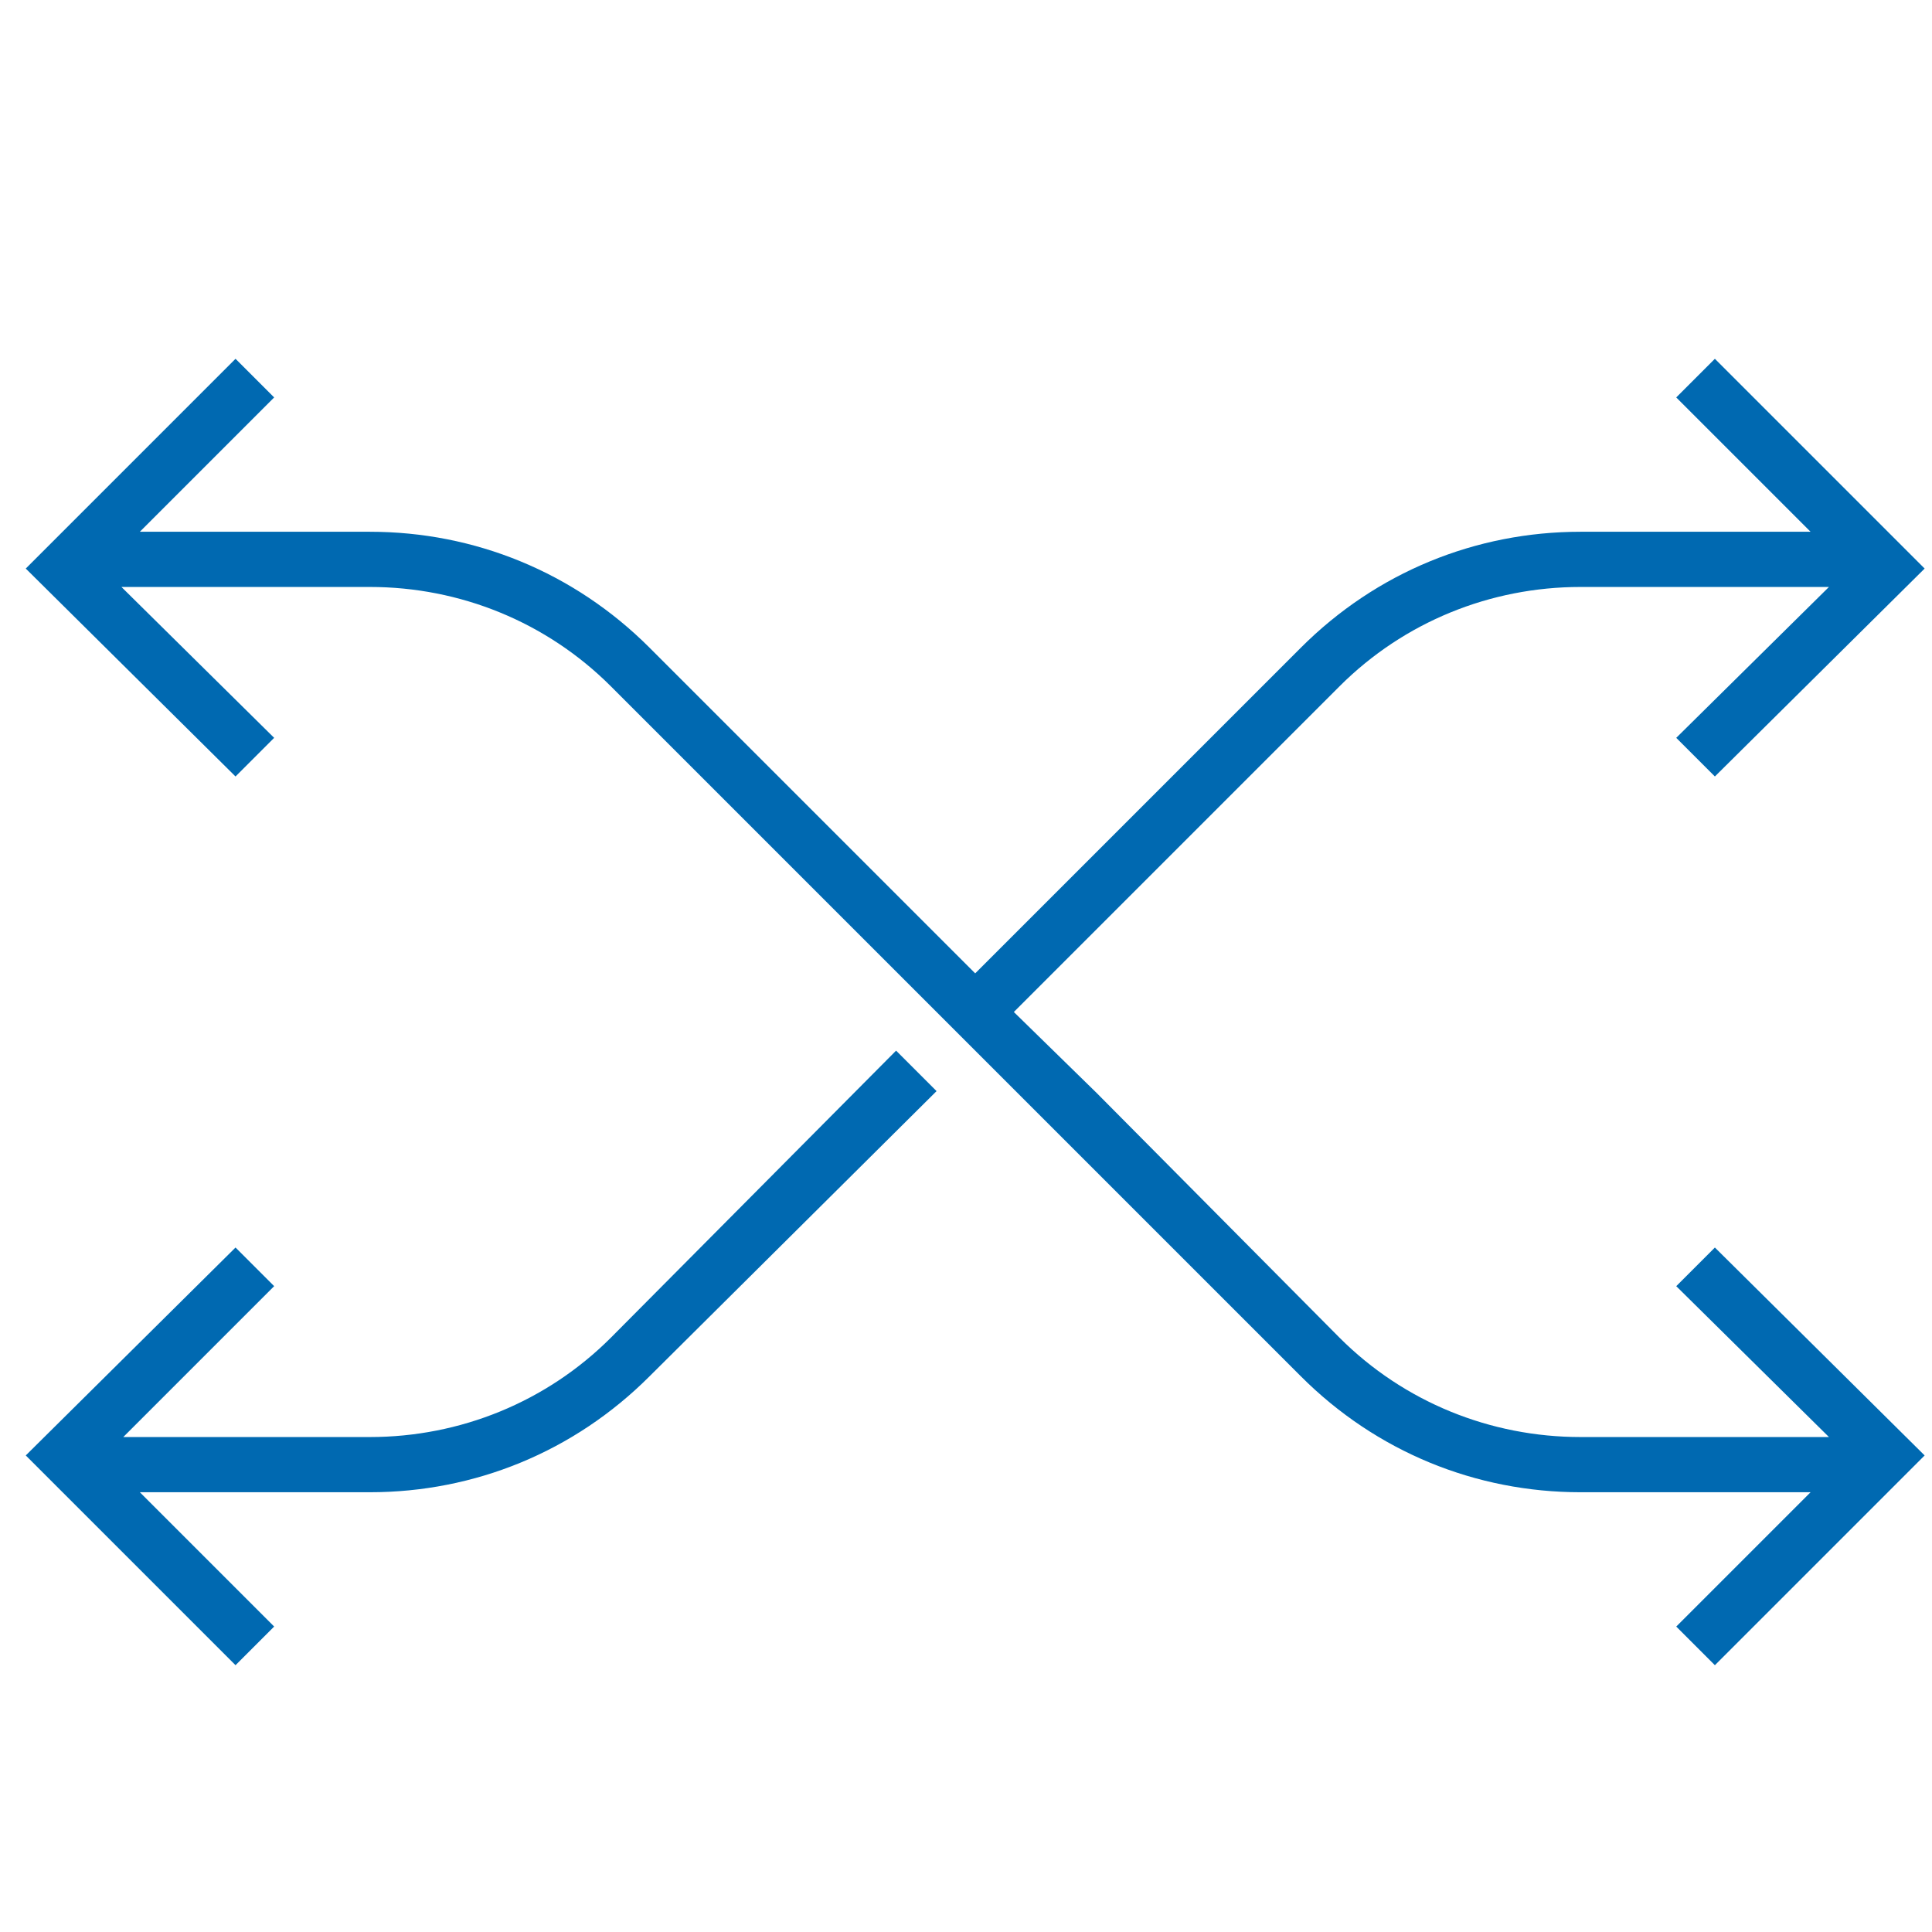
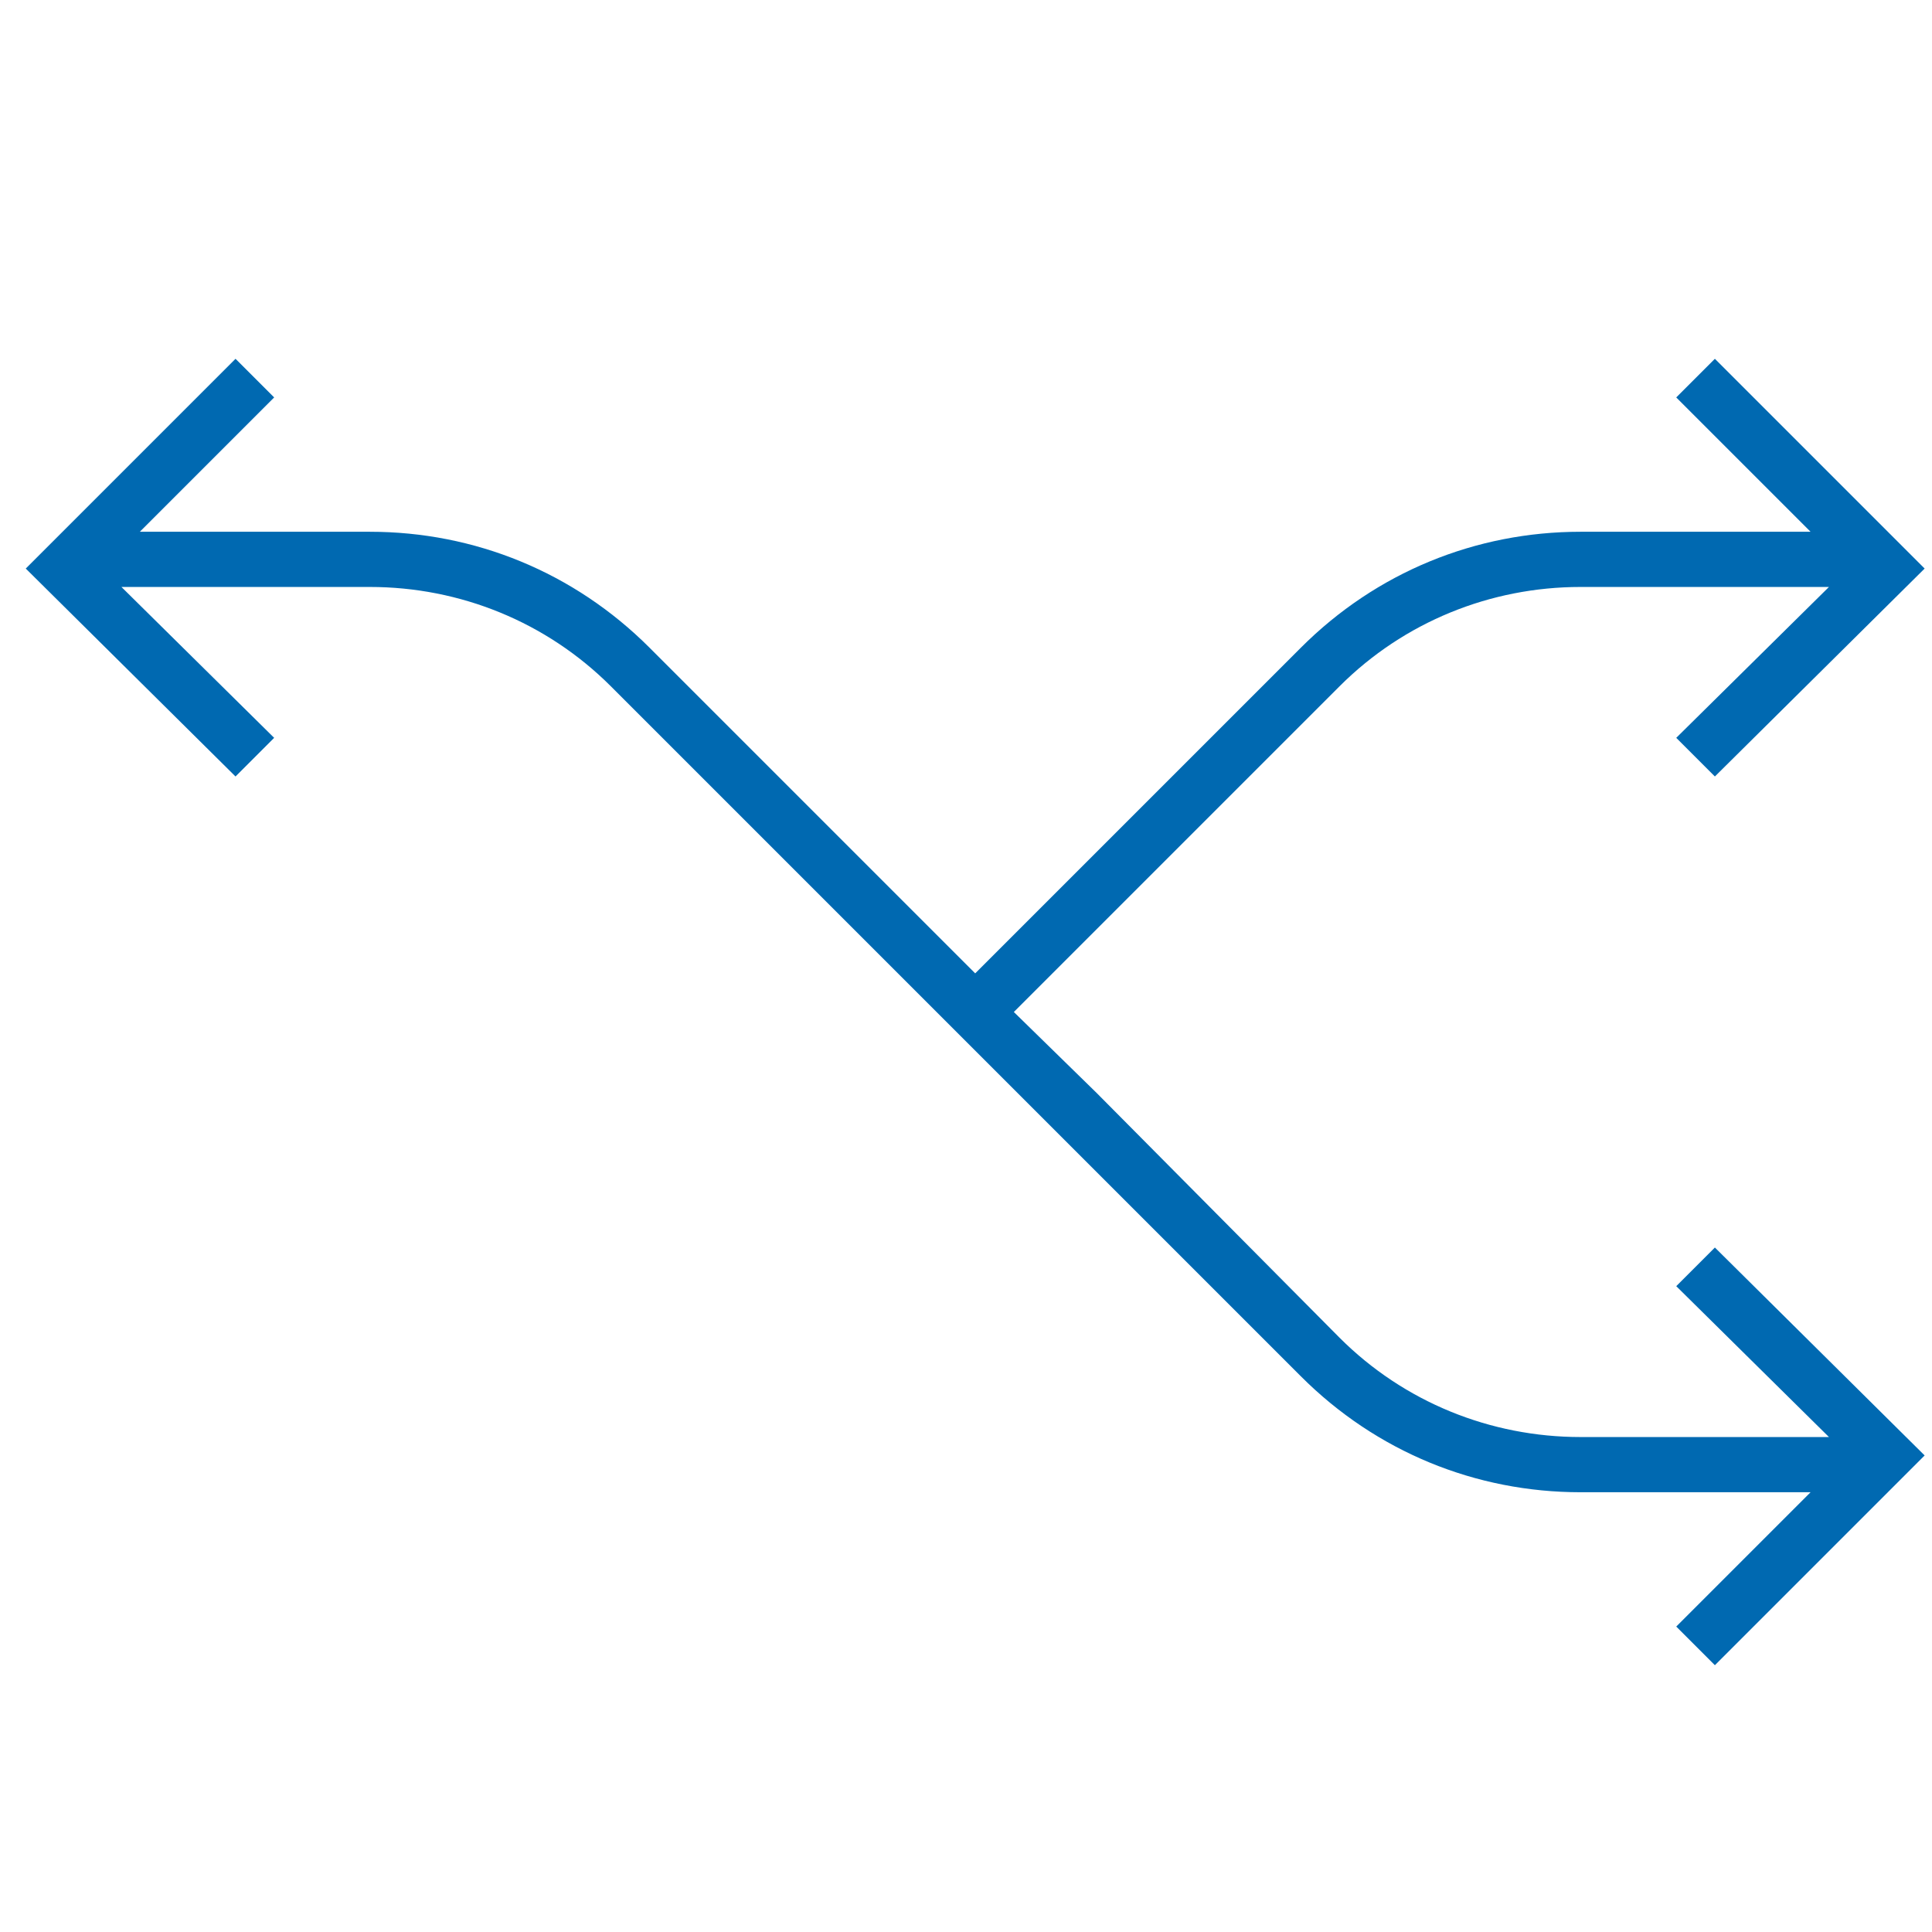
<svg xmlns="http://www.w3.org/2000/svg" version="1.2" viewBox="0 0 105 105" width="105" height="105">
  <title>Versatile-svg</title>
  <style>
		.s0 { fill: #0069b1 } 
	</style>
-   <path class="s0" d="m33.2 72.7c-3.5 3.5-8.2 5.4-13.1 5.4h-13.4l8.2-8.2-2.1-2.1-11.4 11.3 11.4 11.4 2.1-2.1-7.3-7.3h12.5c5.7 0 11.1-2.2 15.2-6.3l15.6-15.5-2.2-2.2c0 0-15.5 15.6-15.5 15.6z" />
  <path class="s0" d="m91.1 69.9l8.3 8.2h-13.5c-4.9 0-9.6-1.9-13.1-5.4l-13.2-13.3-4.5-4.4 17.7-17.7c3.5-3.5 8.2-5.4 13.1-5.4h13.5l-8.3 8.2 2.1 2.1 11.4-11.3-11.4-11.4-2.1 2.1 7.3 7.3h-12.5c-5.7 0-11.1 2.2-15.2 6.3l-17.7 17.7-6-6-11.7-11.7c-4.1-4.1-9.5-6.3-15.2-6.3h-12.5l7.3-7.3-2.1-2.1-11.4 11.4 11.4 11.3 2.1-2.1-8.3-8.2h13.5c4.9 0 9.6 1.9 13.1 5.4l37.5 37.5c4.1 4.1 9.5 6.3 15.2 6.3h12.5l-7.3 7.3 2.1 2.1 11.4-11.4-11.4-11.3c0 0-2.1 2.1-2.1 2.1z" />
</svg>